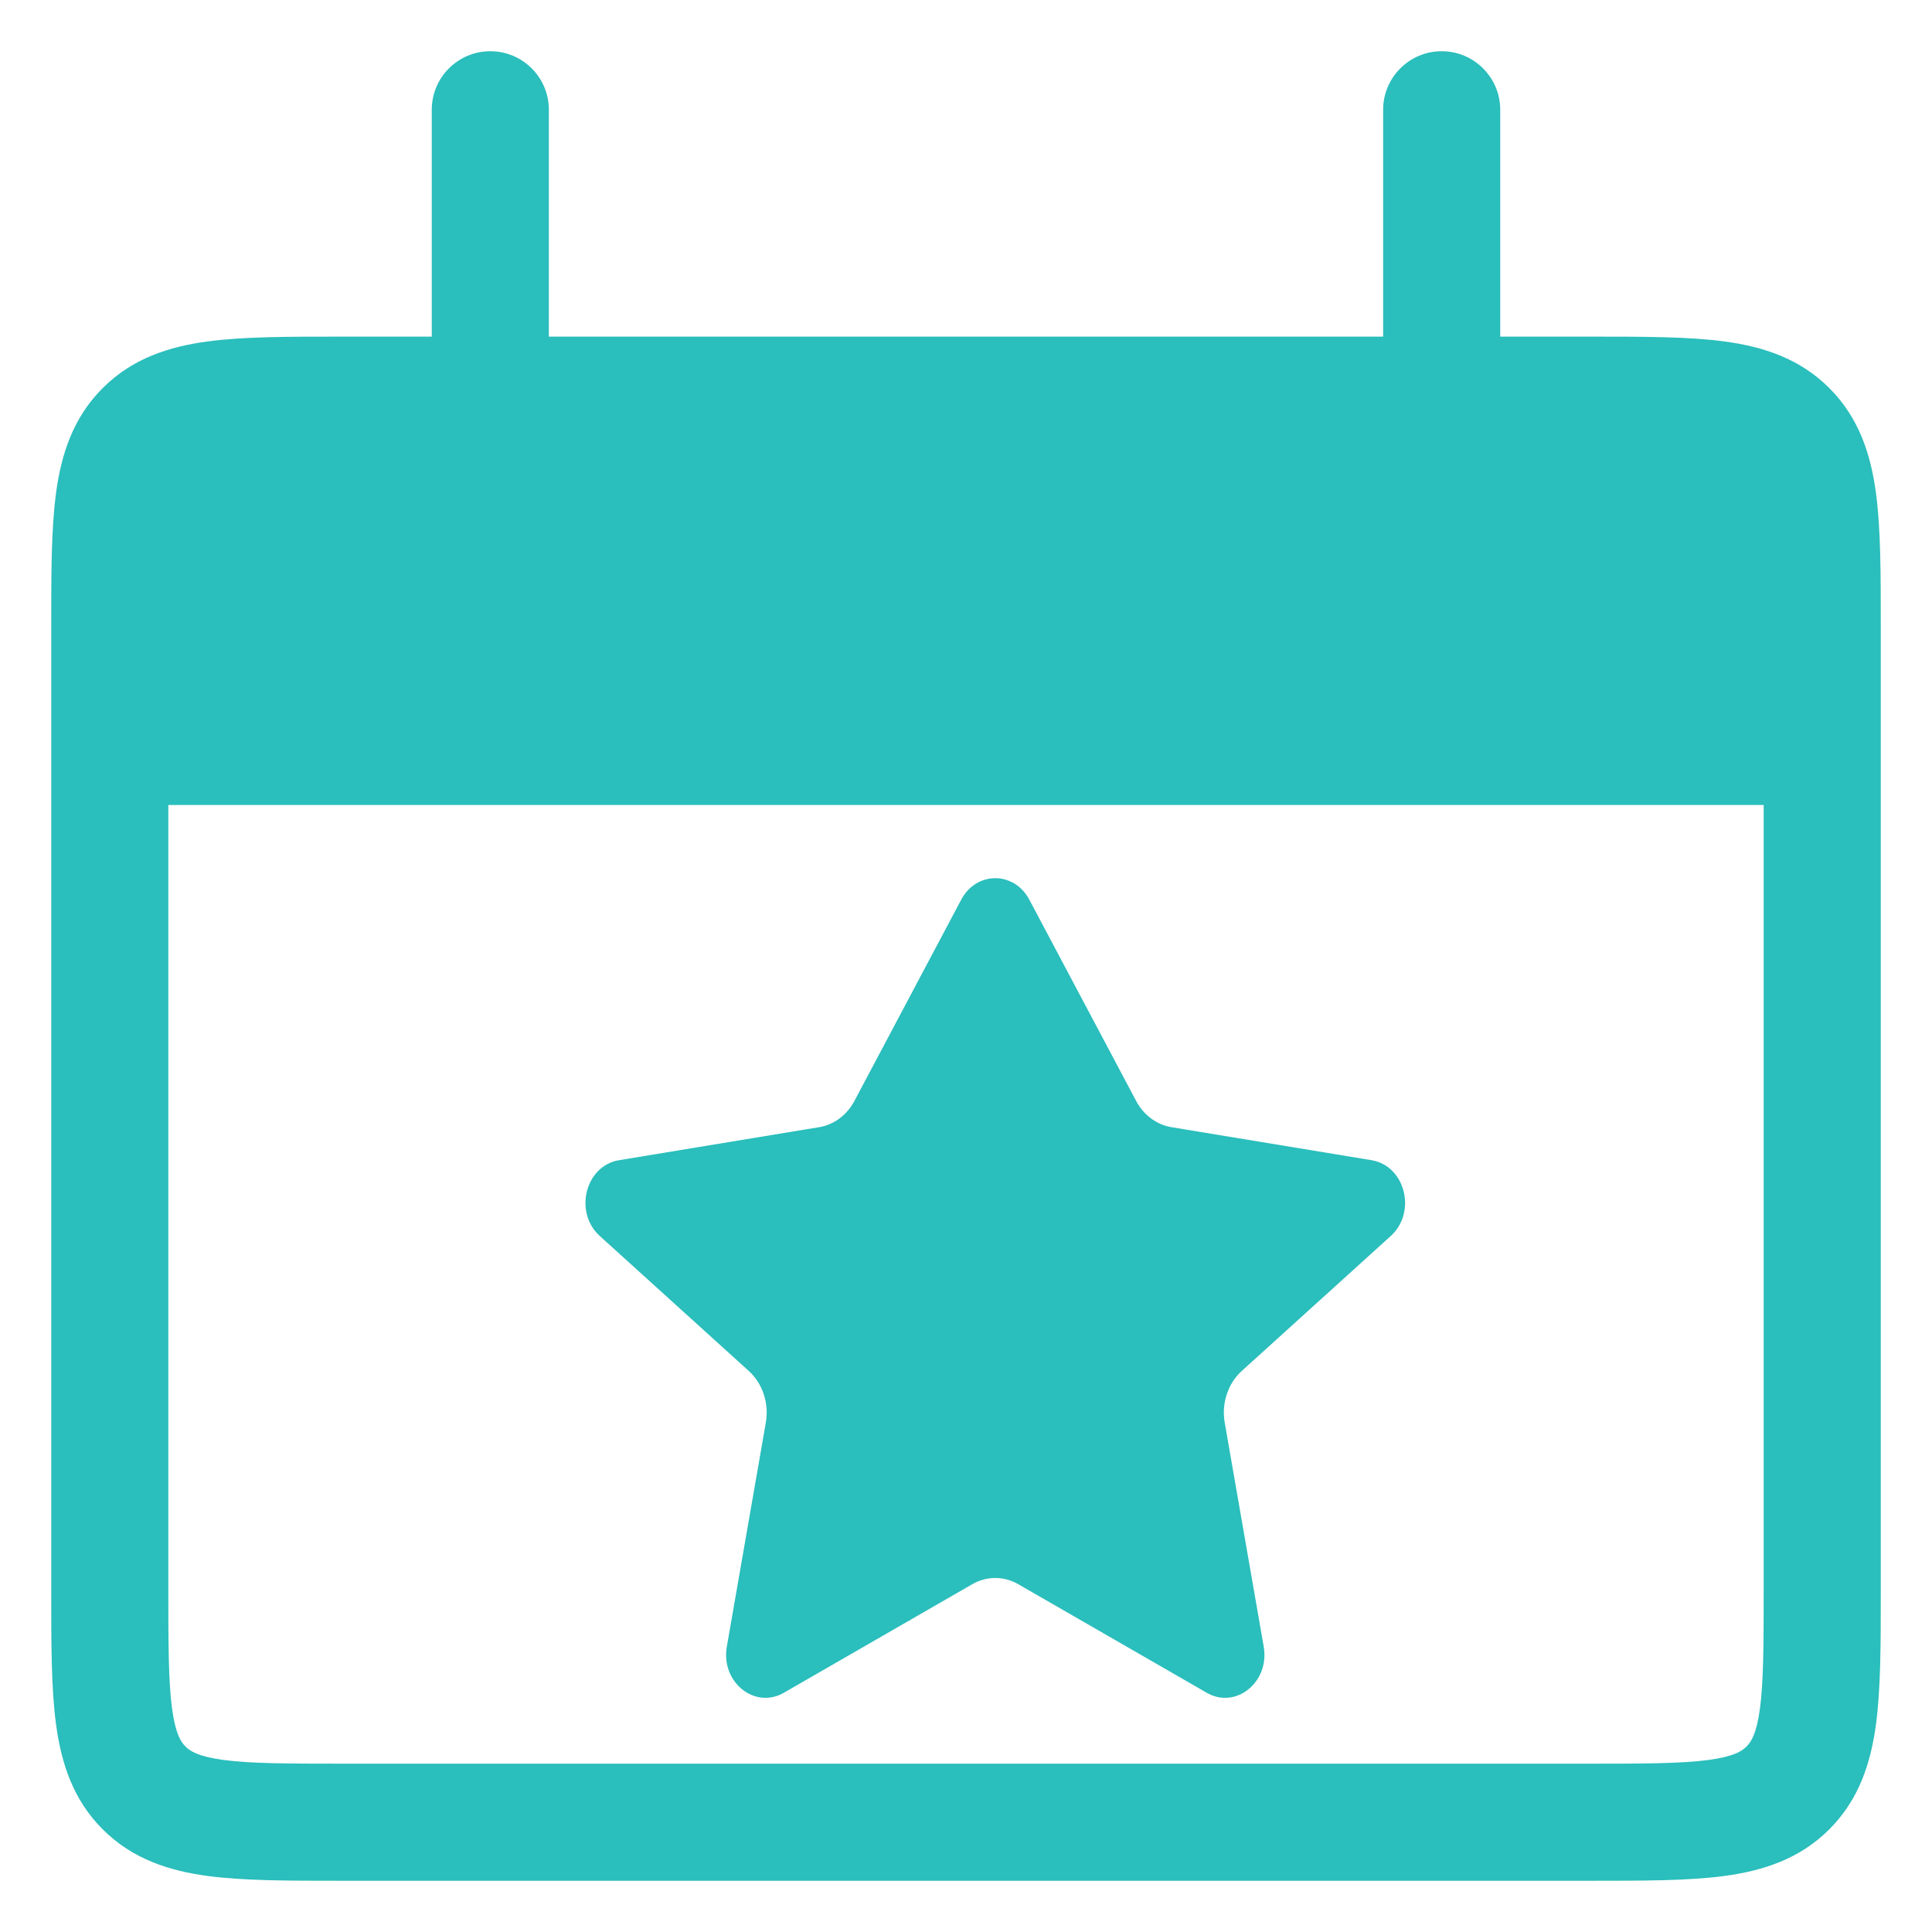
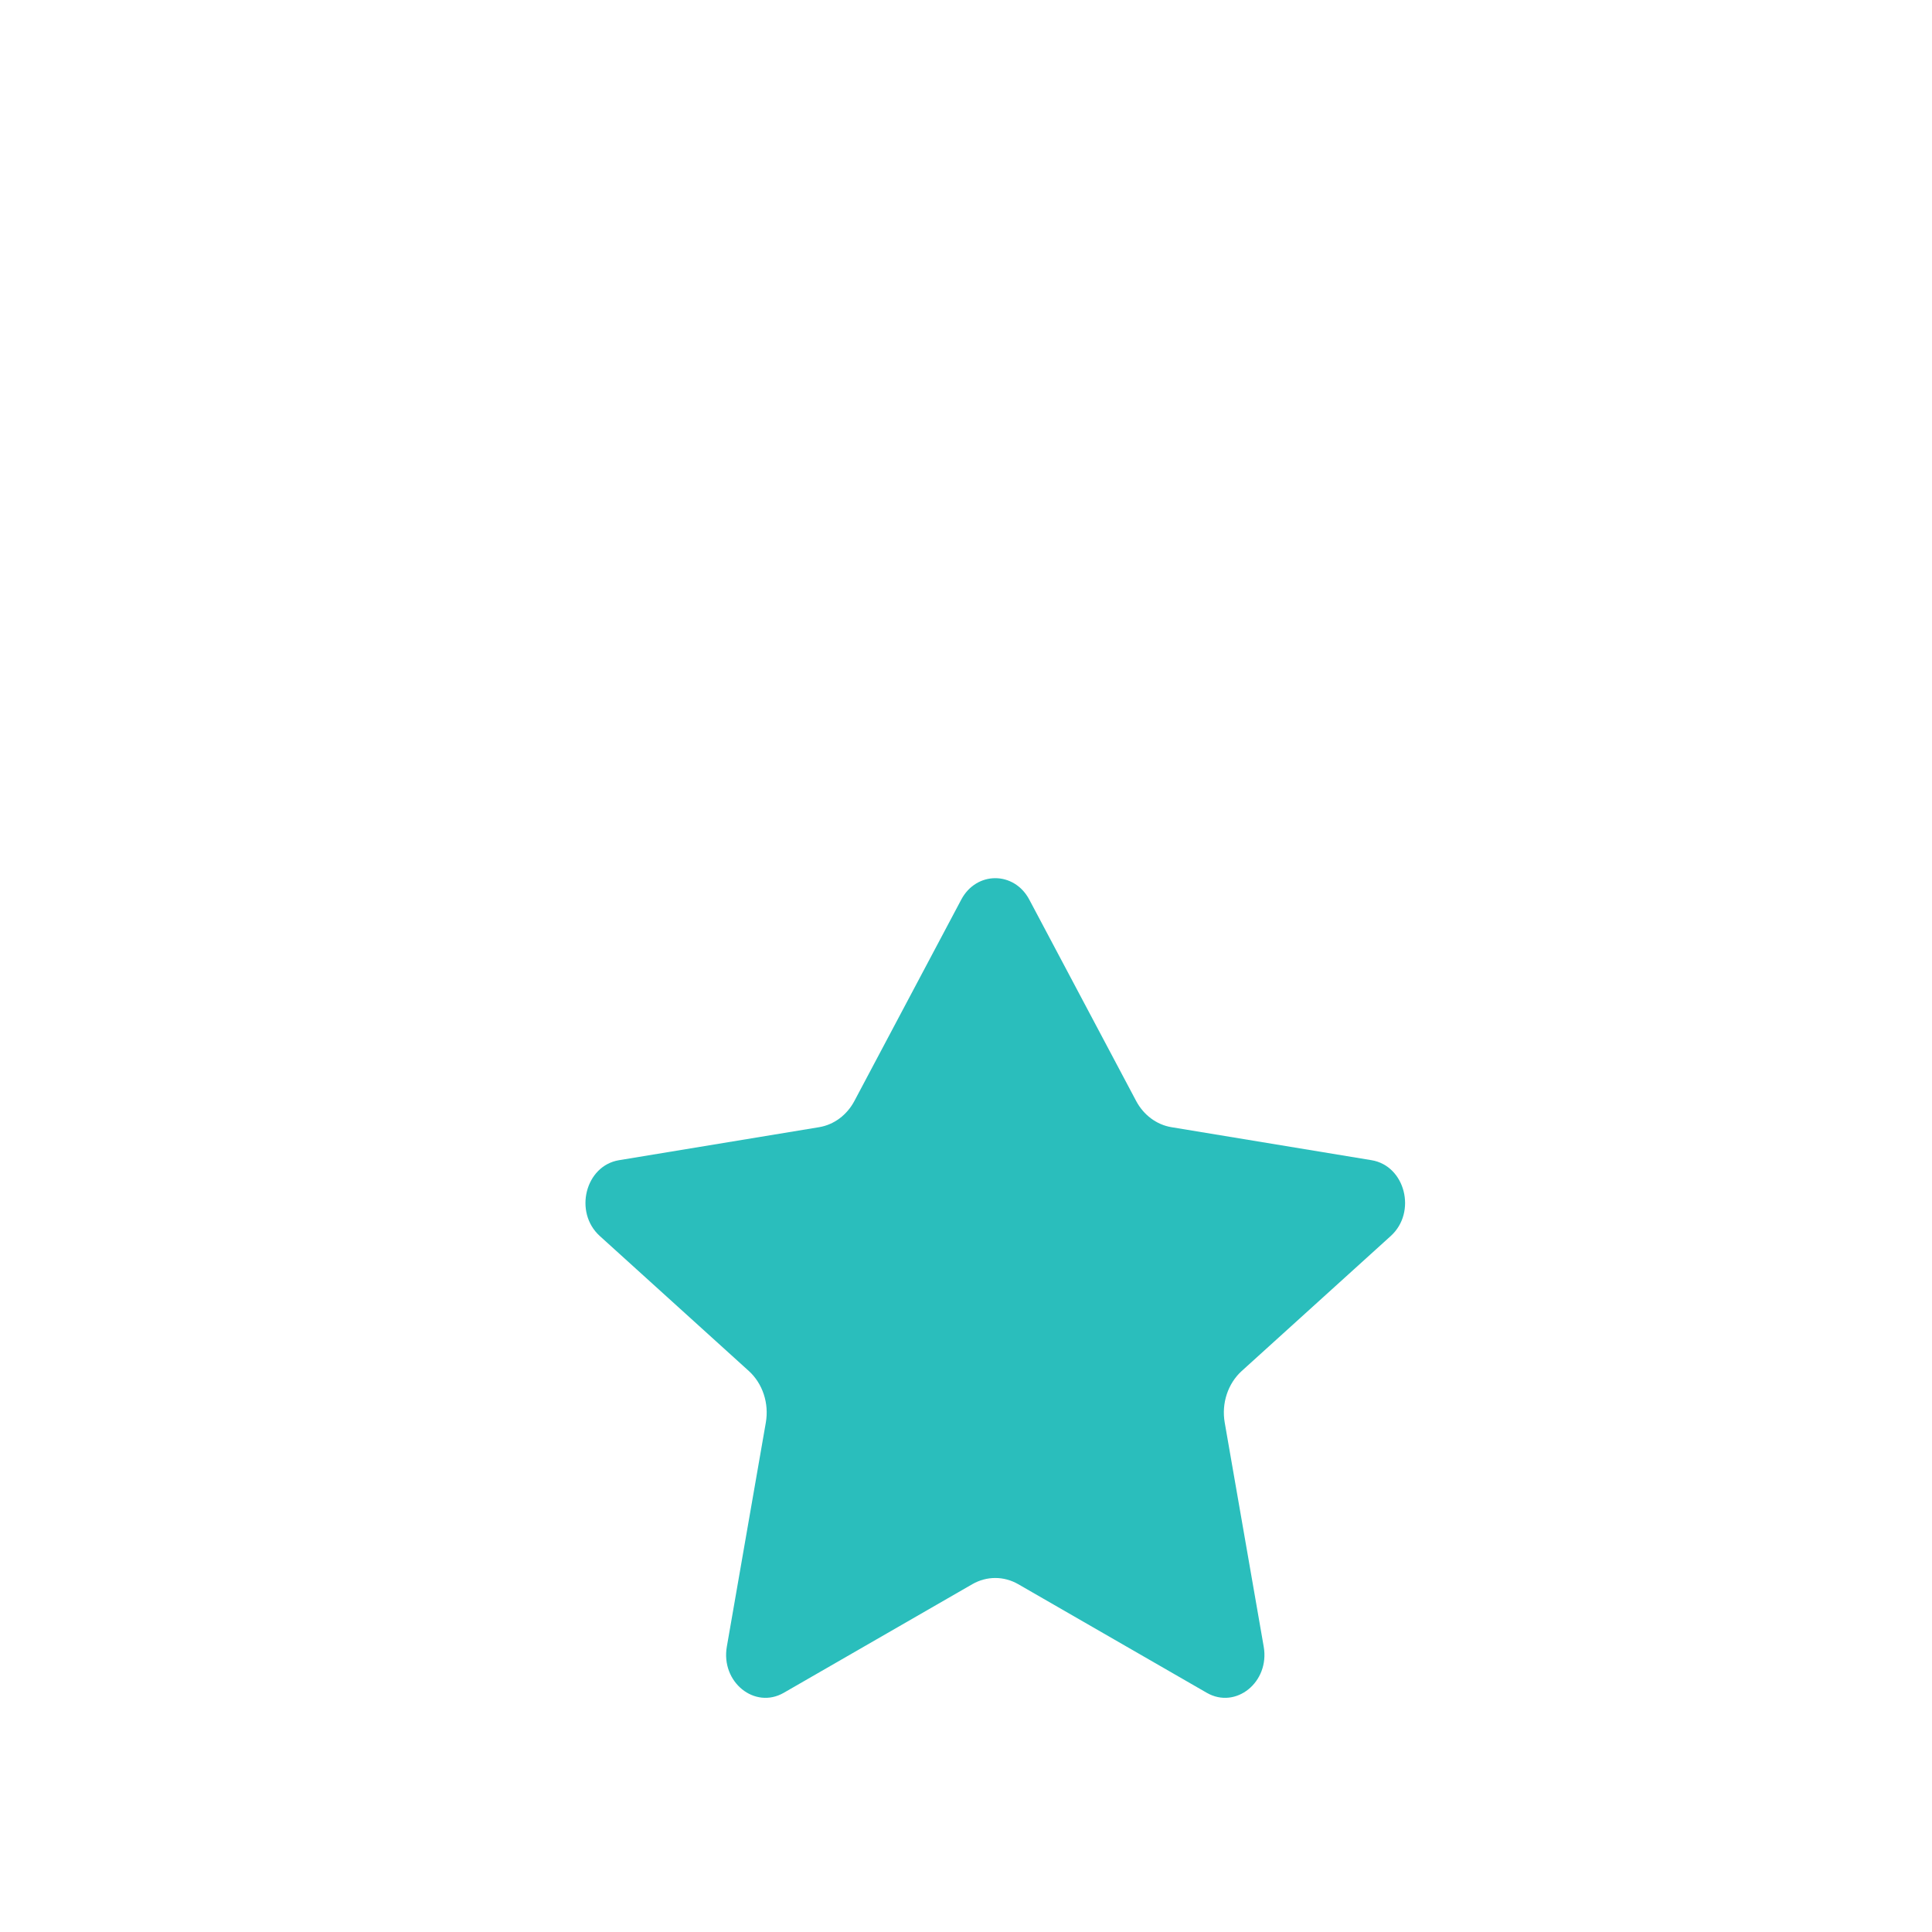
<svg xmlns="http://www.w3.org/2000/svg" width="33" height="33" viewBox="0 0 33 33" fill="none">
  <path d="M16.419 15.366C16.678 14.878 17.322 14.878 17.581 15.366L19.406 18.805C19.534 19.046 19.756 19.211 20.008 19.253L23.427 19.817C24.002 19.912 24.203 20.705 23.756 21.111L21.208 23.419C20.973 23.633 20.862 23.97 20.919 24.298L21.585 28.125C21.691 28.73 21.11 29.201 20.612 28.914L17.392 27.059C17.146 26.918 16.854 26.918 16.608 27.059L13.388 28.914C12.89 29.201 12.309 28.73 12.415 28.125L13.081 24.298C13.138 23.97 13.027 23.633 12.792 23.419L10.244 21.111C9.797 20.705 9.998 19.912 10.573 19.817L13.992 19.253C14.245 19.211 14.466 19.046 14.594 18.805L16.419 15.366Z" fill="#2ABEBC" />
-   <path fill-rule="evenodd" clip-rule="evenodd" d="M9.375 1.875C9.375 1.323 8.927 0.875 8.375 0.875C7.823 0.875 7.375 1.323 7.375 1.875L7.375 5.75L5.809 5.75C4.923 5.75 4.159 5.75 3.547 5.832C2.892 5.92 2.263 6.119 1.754 6.629C1.244 7.138 1.045 7.767 0.957 8.422C0.875 9.034 0.875 9.798 0.875 10.684V27.191C0.875 28.077 0.875 28.841 0.957 29.453C1.045 30.108 1.244 30.737 1.754 31.246C2.263 31.756 2.892 31.955 3.547 32.043C4.159 32.125 4.923 32.125 5.809 32.125H27.191C28.077 32.125 28.841 32.125 29.453 32.043C30.108 31.955 30.737 31.756 31.246 31.246C31.756 30.737 31.955 30.108 32.043 29.453C32.125 28.841 32.125 28.077 32.125 27.191V10.684C32.125 9.798 32.125 9.034 32.043 8.422C31.955 7.767 31.756 7.138 31.246 6.629C30.737 6.119 30.108 5.92 29.453 5.832C28.841 5.75 28.077 5.75 27.191 5.75H25.625V1.875C25.625 1.323 25.177 0.875 24.625 0.875C24.073 0.875 23.625 1.323 23.625 1.875V5.75L9.375 5.75L9.375 1.875ZM2.875 27.125V13.75H30.125V27.125C30.125 28.096 30.123 28.724 30.061 29.186C30.002 29.62 29.908 29.756 29.832 29.832C29.756 29.908 29.62 30.002 29.186 30.061C28.724 30.123 28.096 30.125 27.125 30.125H5.875C4.904 30.125 4.276 30.123 3.814 30.061C3.38 30.002 3.244 29.908 3.168 29.832C3.092 29.756 2.998 29.62 2.939 29.186C2.877 28.724 2.875 28.096 2.875 27.125Z" fill="#2ABEBC" />
</svg>